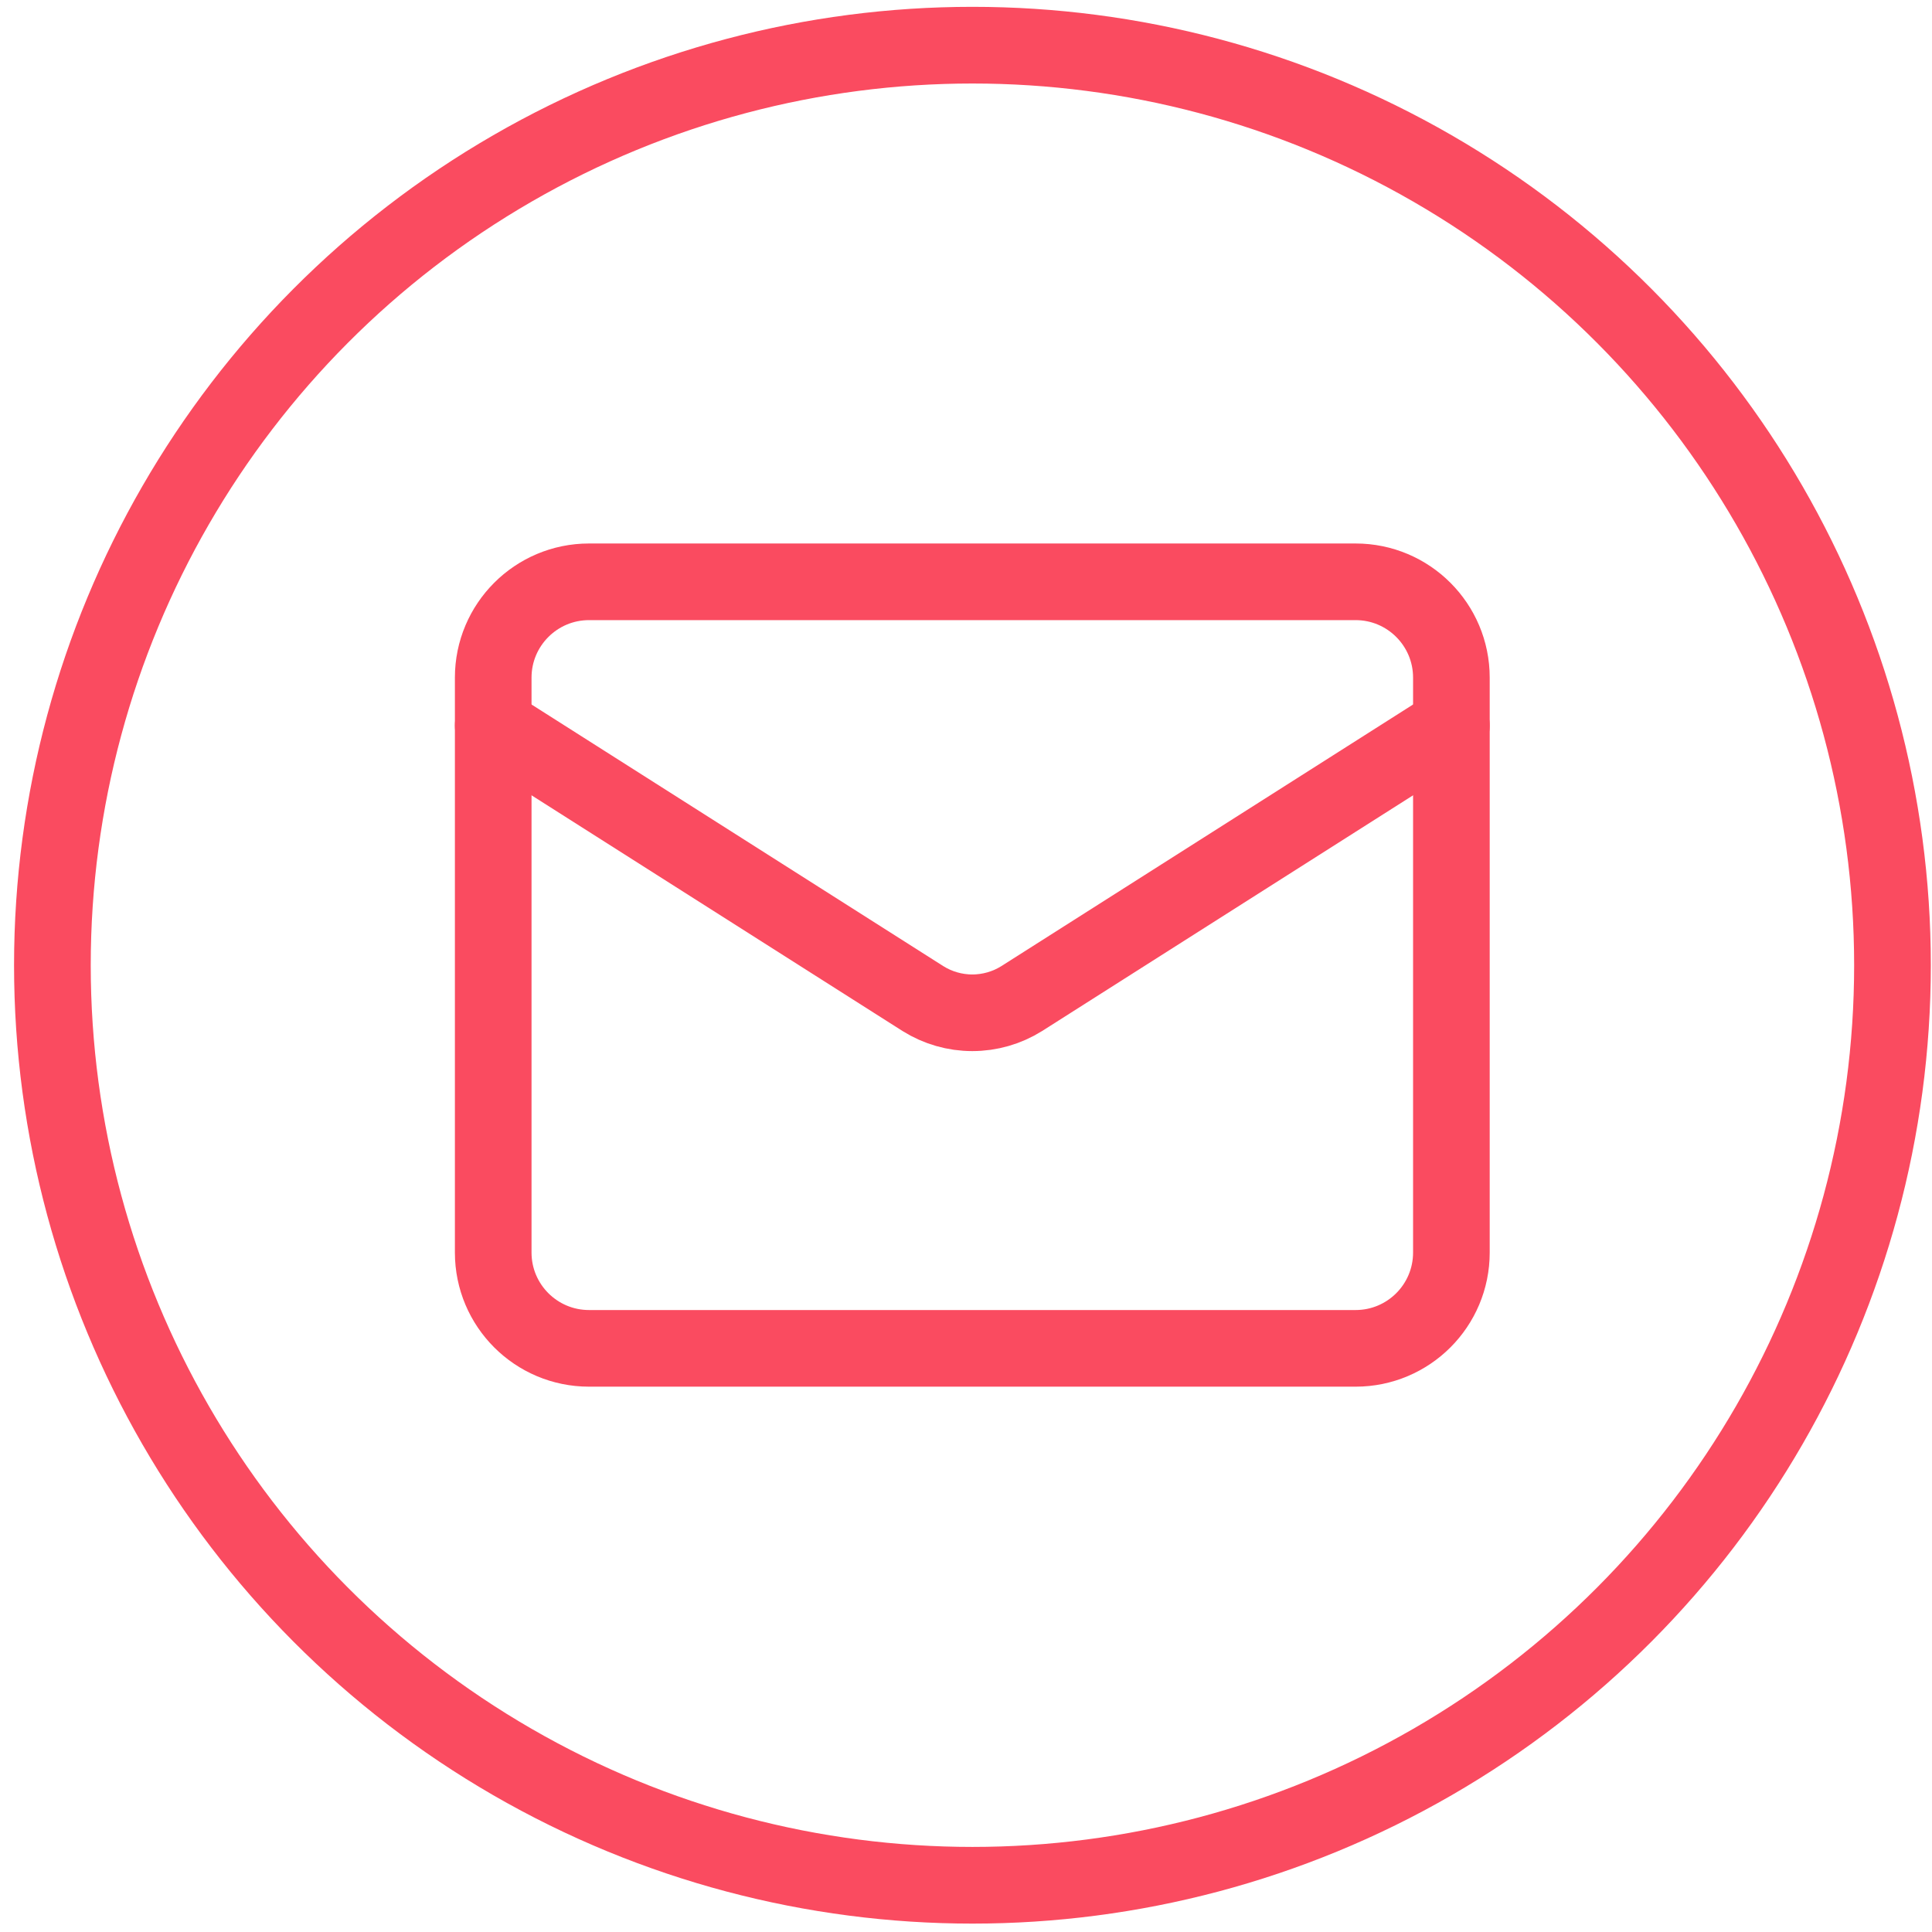
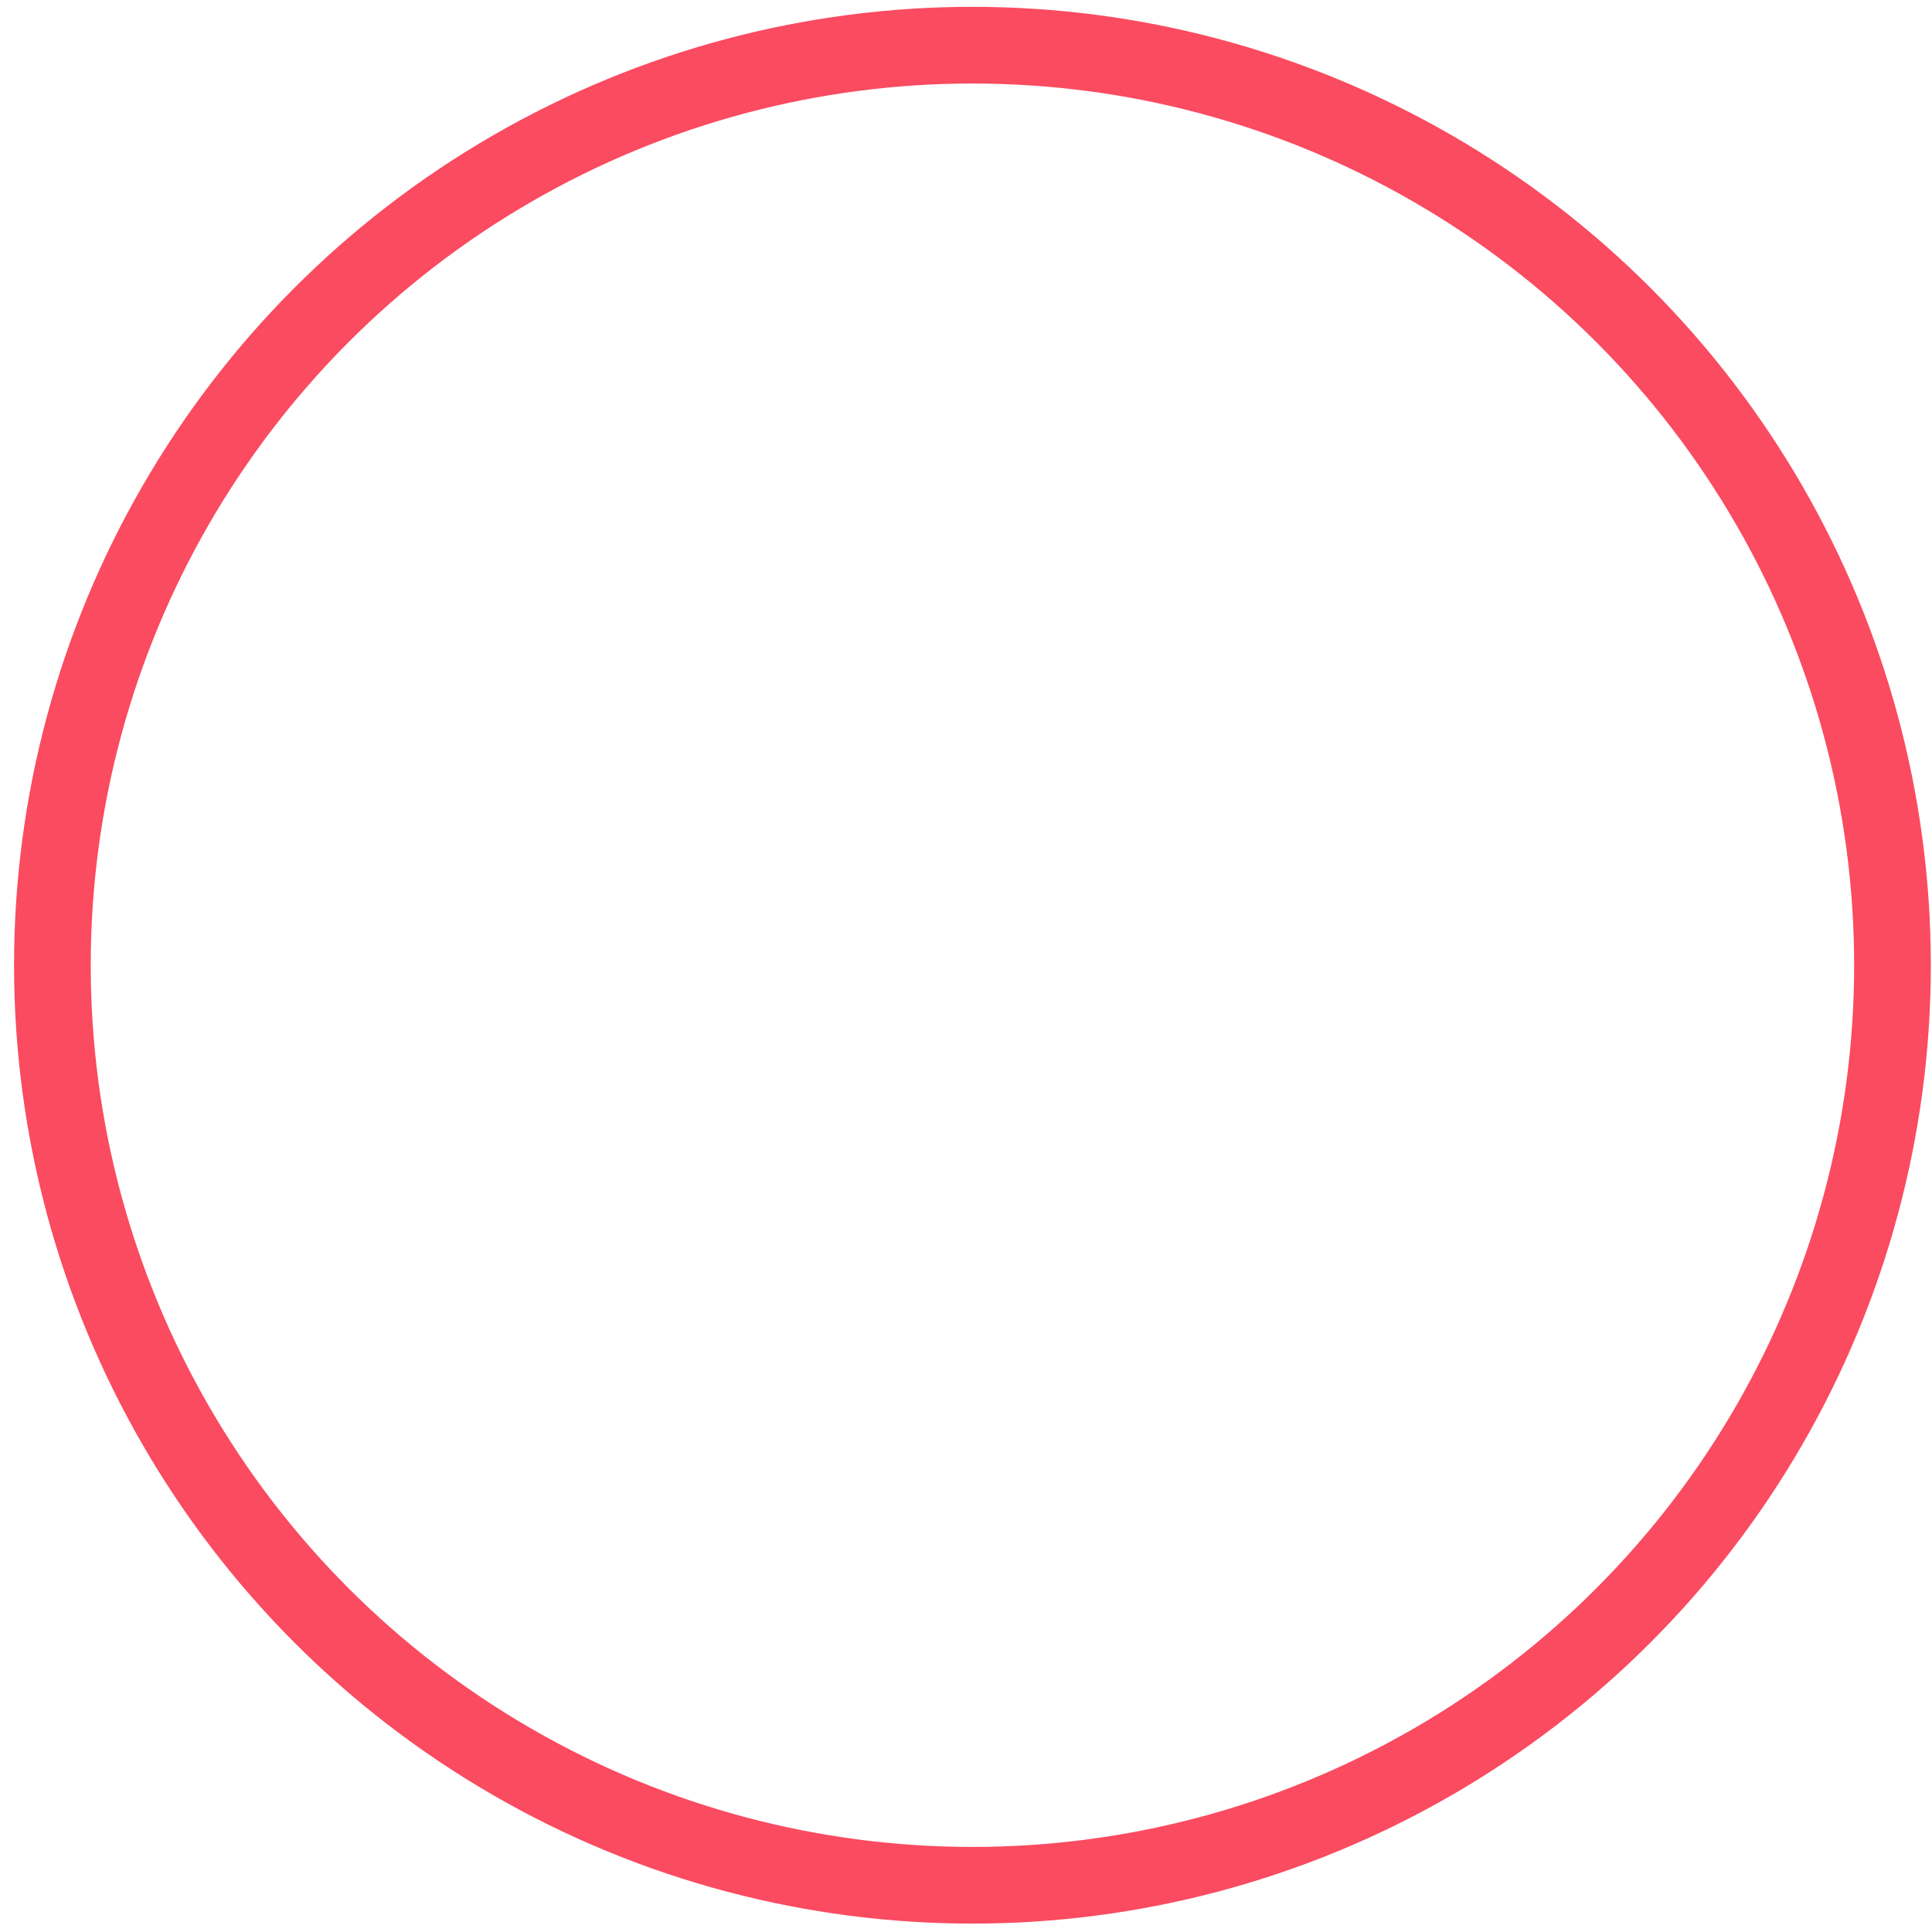
<svg xmlns="http://www.w3.org/2000/svg" width="42" height="42" viewBox="0 0 42 42" fill="none">
  <circle cx="21.14" cy="20.983" r="20.001" stroke="#FA4B60" stroke-width="1.667" />
-   <path d="M29.469 12.648H12.805C11.655 12.648 10.722 13.581 10.722 14.731V27.229C10.722 28.38 11.655 29.312 12.805 29.312H29.469C30.62 29.312 31.552 28.38 31.552 27.229V14.731C31.552 13.581 30.62 12.648 29.469 12.648Z" stroke="#FA4B60" stroke-width="1.666" stroke-linecap="round" stroke-linejoin="round" />
-   <path d="M31.552 15.773L22.21 21.709C21.889 21.91 21.517 22.017 21.137 22.017C20.758 22.017 20.386 21.91 20.065 21.709L10.722 15.773" stroke="#FA4B60" stroke-width="1.666" stroke-linecap="round" stroke-linejoin="round" />
</svg>